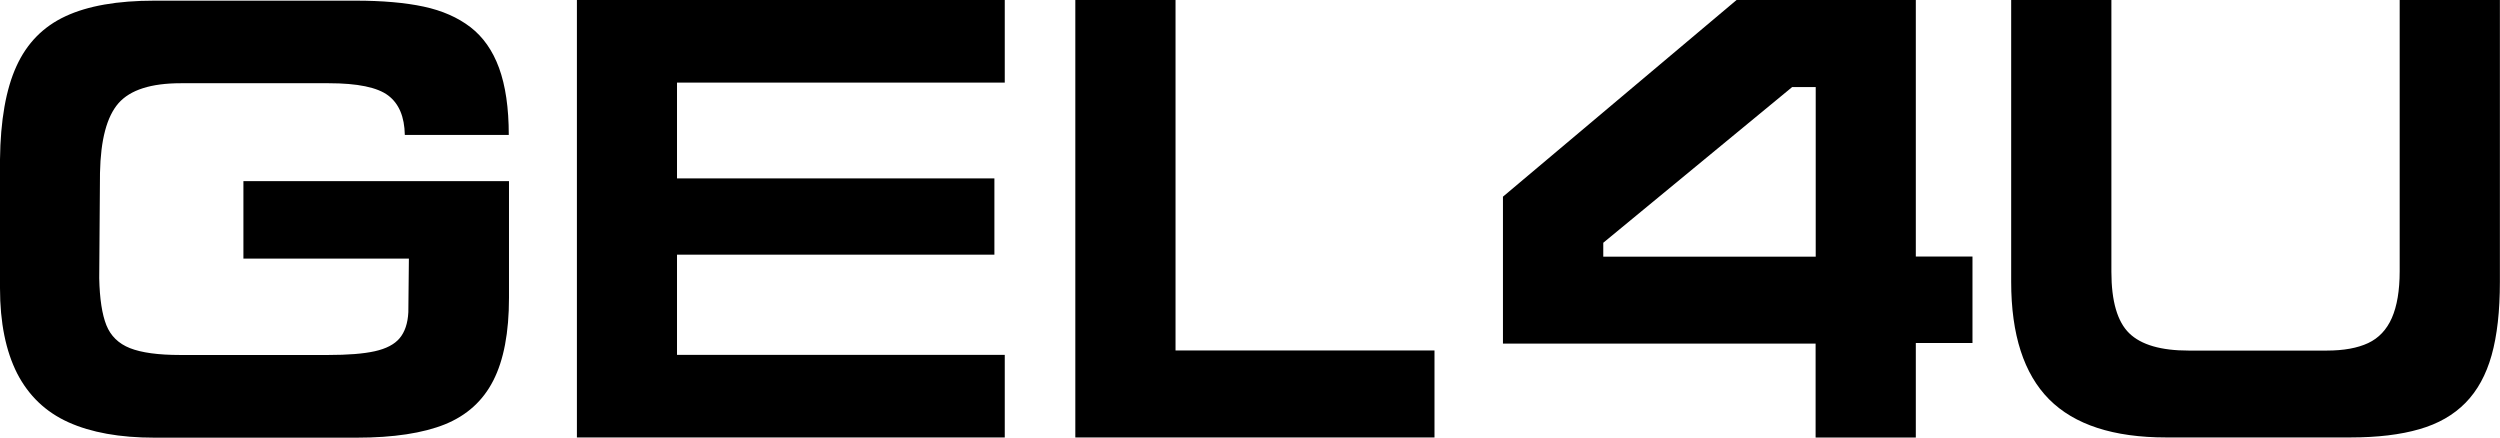
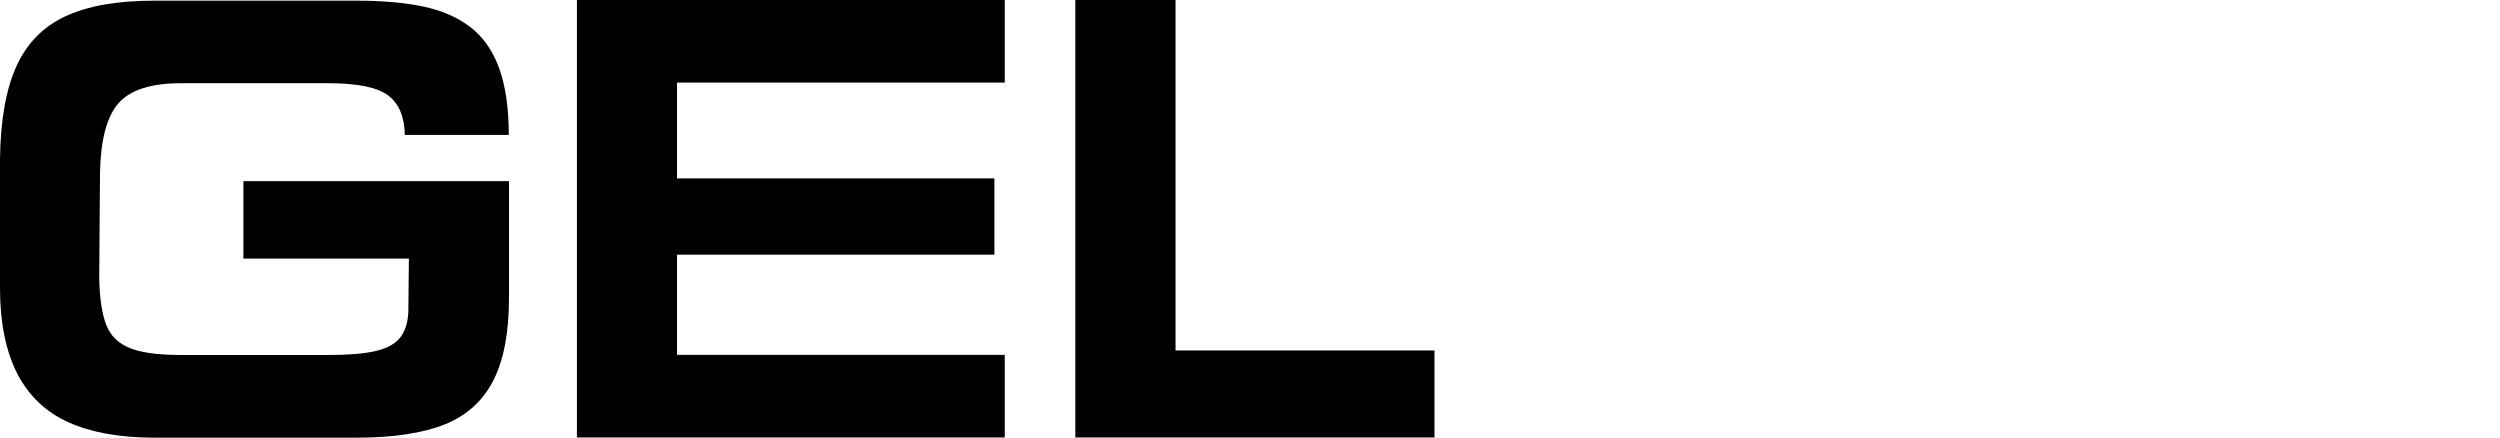
<svg xmlns="http://www.w3.org/2000/svg" id="Layer_2" viewBox="0 0 226.77 39.69">
  <g id="_Слой_2">
    <g>
      <path d="M36.72,12.24c-.03-1.65-.53-2.84-1.51-3.58-.98-.74-2.78-1.11-5.39-1.11h-13.42c-2.7,0-4.58.6-5.65,1.81-1.06,1.21-1.62,3.31-1.68,6.32l-.07,9.55c.04,1.87.26,3.3.65,4.27.39.97,1.1,1.67,2.14,2.08,1.04.41,2.55.62,4.55.62h13.42c1.8,0,3.21-.11,4.24-.34,1.03-.23,1.78-.62,2.25-1.18s.74-1.35.79-2.36l.05-4.86h-15.01v-7.03h24.09v10.58c0,3.16-.48,5.66-1.42,7.5-.94,1.85-2.4,3.17-4.39,3.98-1.99.8-4.66,1.21-8,1.21H14.01c-3.15,0-5.75-.47-7.81-1.4-2.06-.93-3.6-2.41-4.64-4.42C.53,31.85,0,29.28,0,26.13v-11.66c.04-3.55.54-6.38,1.49-8.46.95-2.09,2.43-3.6,4.46-4.54C7.97.53,10.65.06,14.01.06h18.23c2.45,0,4.51.18,6.19.54,1.68.36,3.09.98,4.24,1.86,1.15.89,2.02,2.12,2.6,3.71.58,1.59.88,3.61.88,6.07h-9.42ZM52.33,39.68V0h38.81v7.49h-29.73v8.69h28.79v6.92h-28.79v9.09h29.73v7.49h-38.81ZM97.54,39.68V0h9.09v31.79h23.49v7.89h-32.58Z" />
-       <path d="M173.78,0v23.27h5.14v7.84h-5.14v8.58h-9.09v-8.52h-28.36v-13.33L157.52,0h16.26ZM164.7,23.27V7.9h-2.14l-17.13,14.12v1.26h19.27ZM182.43,0h9.09v24.65c0,2.67.54,4.53,1.62,5.58,1.08,1.05,2.88,1.57,5.39,1.57h12.53c1.54,0,2.79-.23,3.75-.68.96-.45,1.68-1.21,2.15-2.28.47-1.07.71-2.49.71-4.24V0h9.09v25.56c0,2.66-.25,4.88-.75,6.66s-1.29,3.22-2.37,4.32c-1.08,1.1-2.47,1.9-4.18,2.39-1.71.5-3.81.75-6.28.75h-16.69c-4.78,0-8.32-1.15-10.62-3.46-2.29-2.31-3.44-5.86-3.44-10.66V0Z" />
    </g>
  </g>
</svg>